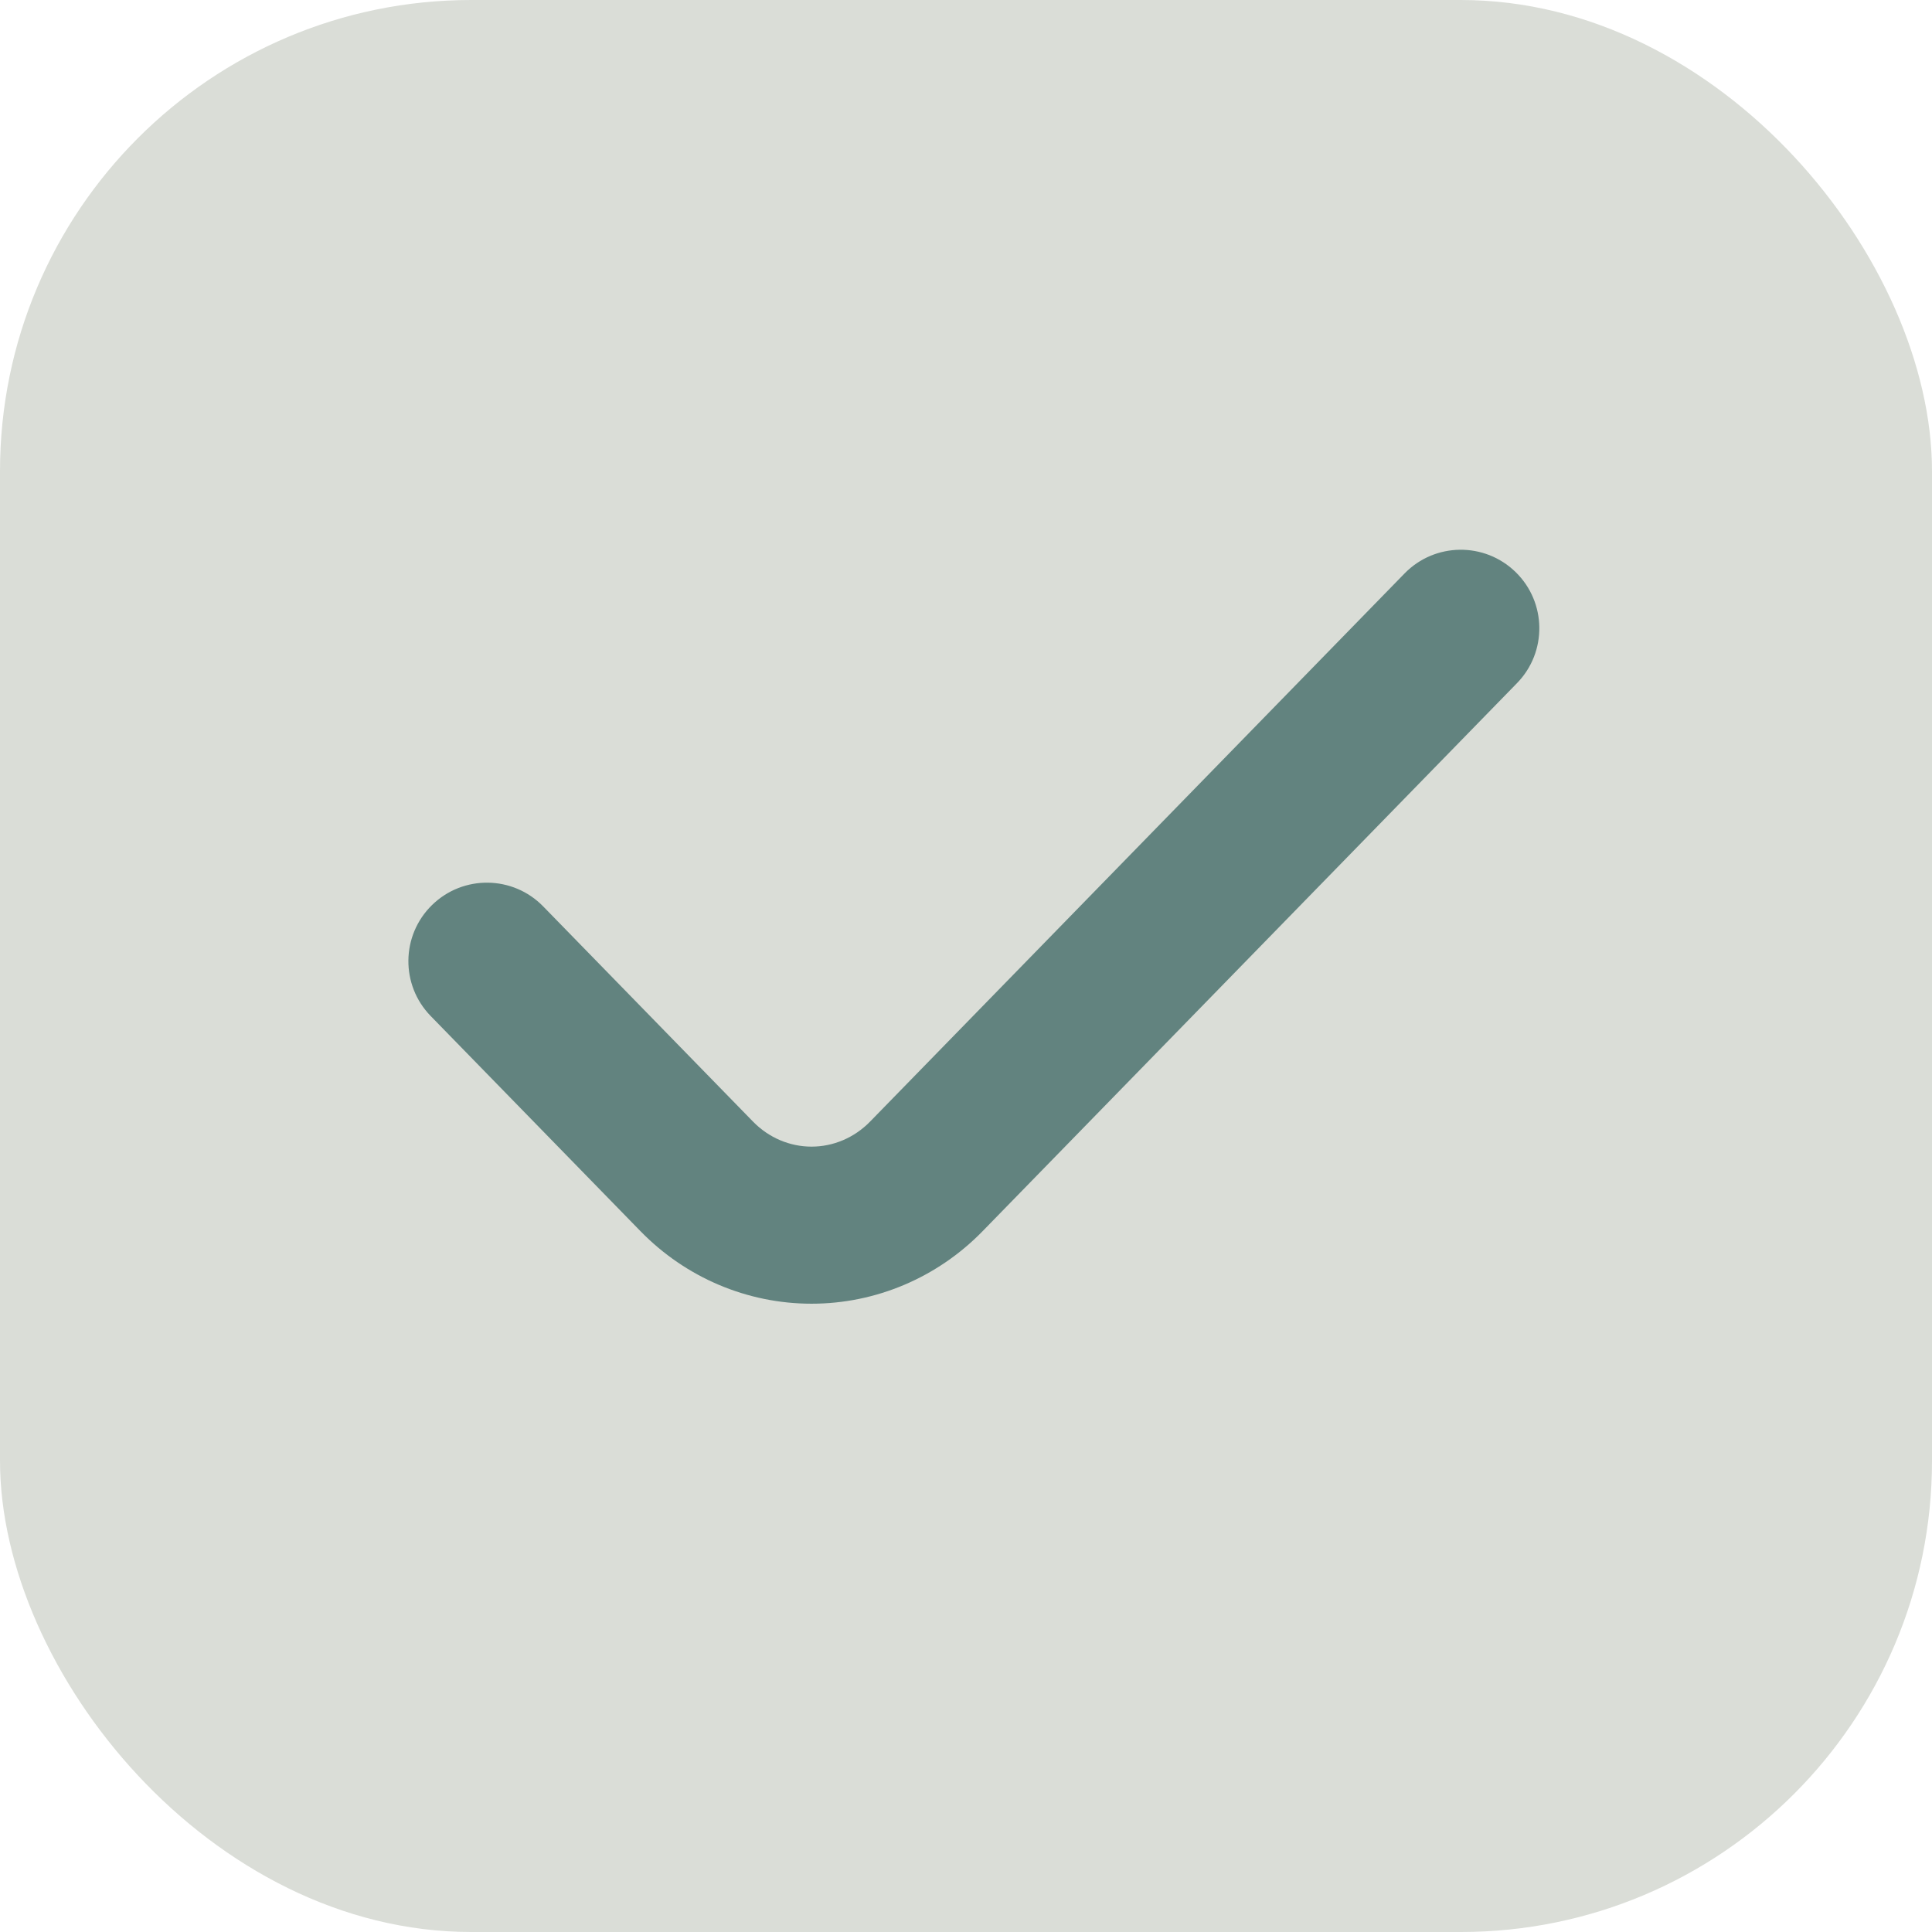
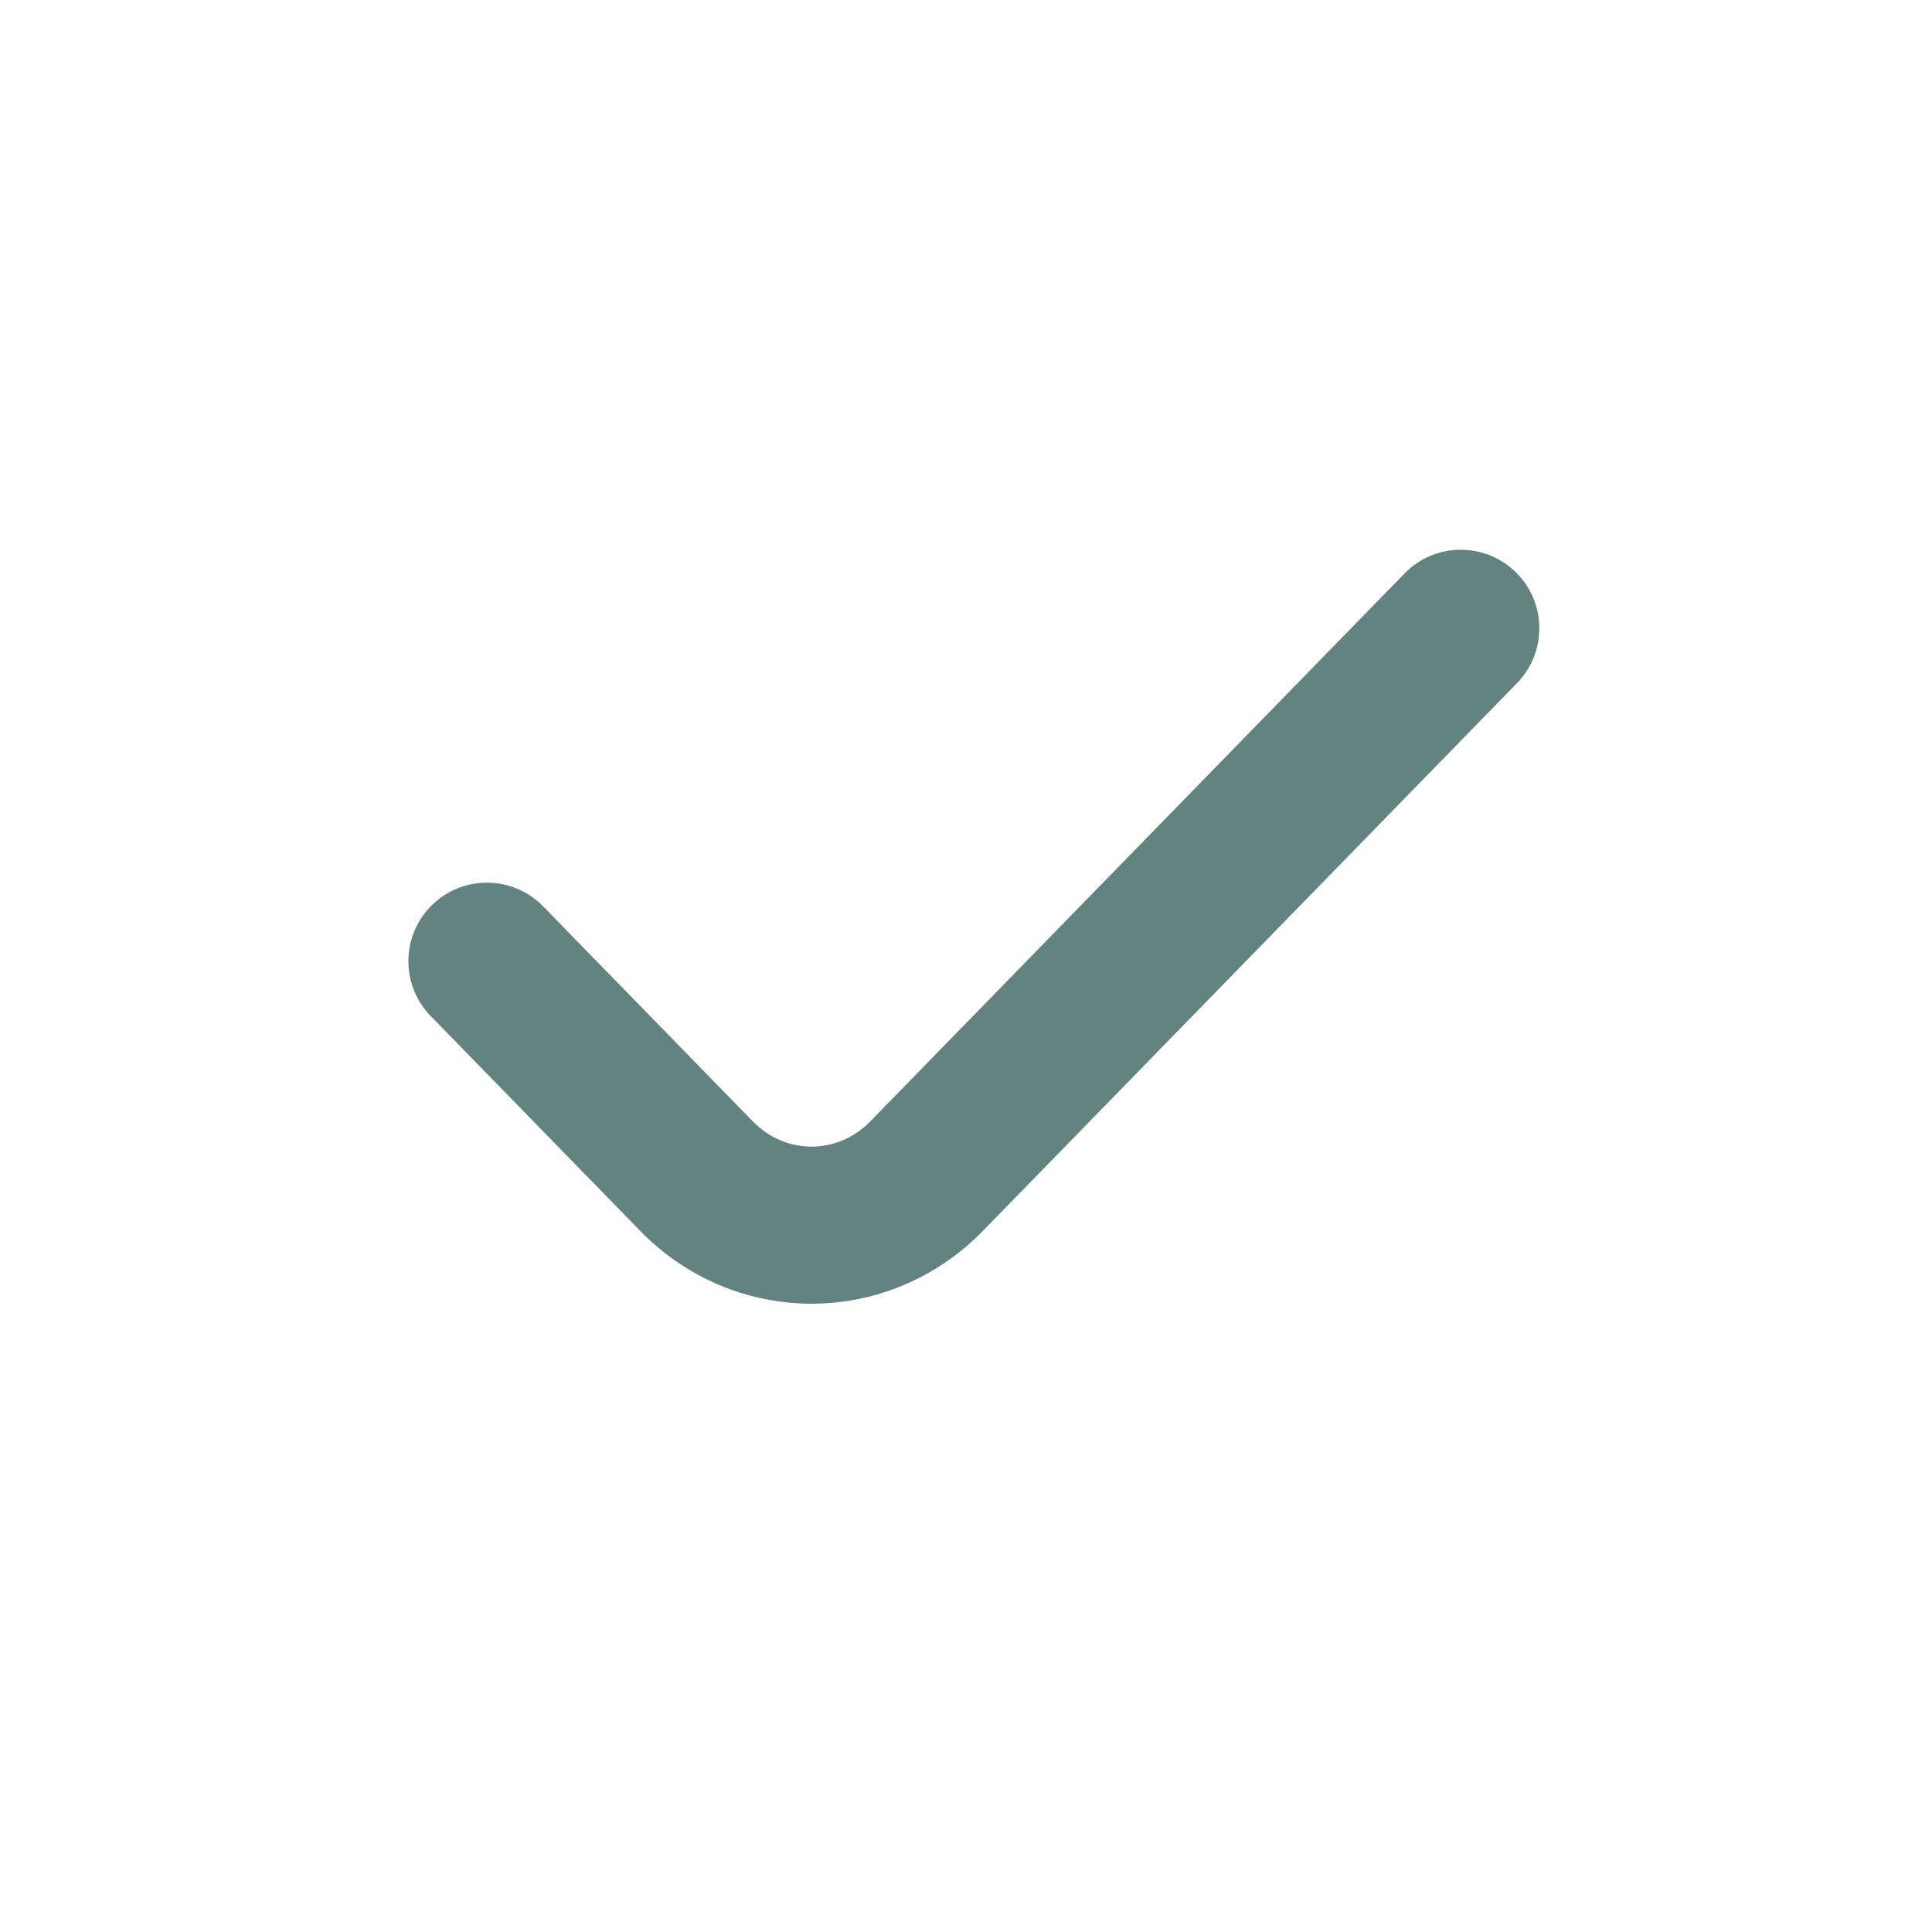
<svg xmlns="http://www.w3.org/2000/svg" width="123" height="123" viewBox="0 0 123 123" fill="none">
  <g id="Frame 13108">
-     <rect width="123" height="123" rx="30" fill="#DADDD7" />
-     <path id="Vector (Stroke)" fill-rule="evenodd" clip-rule="evenodd" d="M96.491 36.42C98.468 38.348 98.508 41.514 96.58 43.491L62.552 78.388L62.552 78.388C59.687 81.326 55.774 83 51.667 83C47.559 83 43.647 81.326 40.782 78.388L40.781 78.388L27.42 64.685C25.492 62.708 25.532 59.543 27.509 57.615C29.486 55.687 32.652 55.727 34.58 57.704L47.94 71.406C47.94 71.406 47.941 71.406 47.941 71.406C47.941 71.406 47.941 71.406 47.941 71.407C48.951 72.442 50.294 73 51.667 73C53.039 73 54.382 72.442 55.392 71.407C55.393 71.406 55.393 71.406 55.393 71.406C55.393 71.406 55.393 71.406 55.393 71.406L89.42 36.509C91.348 34.532 94.513 34.492 96.491 36.42Z" fill="#62837F" />
+     <path id="Vector (Stroke)" fill-rule="evenodd" clip-rule="evenodd" d="M96.491 36.42C98.468 38.348 98.508 41.514 96.58 43.491L62.552 78.388L62.552 78.388C59.687 81.326 55.774 83 51.667 83C47.559 83 43.647 81.326 40.782 78.388L27.42 64.685C25.492 62.708 25.532 59.543 27.509 57.615C29.486 55.687 32.652 55.727 34.58 57.704L47.94 71.406C47.94 71.406 47.941 71.406 47.941 71.406C47.941 71.406 47.941 71.406 47.941 71.407C48.951 72.442 50.294 73 51.667 73C53.039 73 54.382 72.442 55.392 71.407C55.393 71.406 55.393 71.406 55.393 71.406C55.393 71.406 55.393 71.406 55.393 71.406L89.42 36.509C91.348 34.532 94.513 34.492 96.491 36.42Z" fill="#62837F" />
  </g>
</svg>